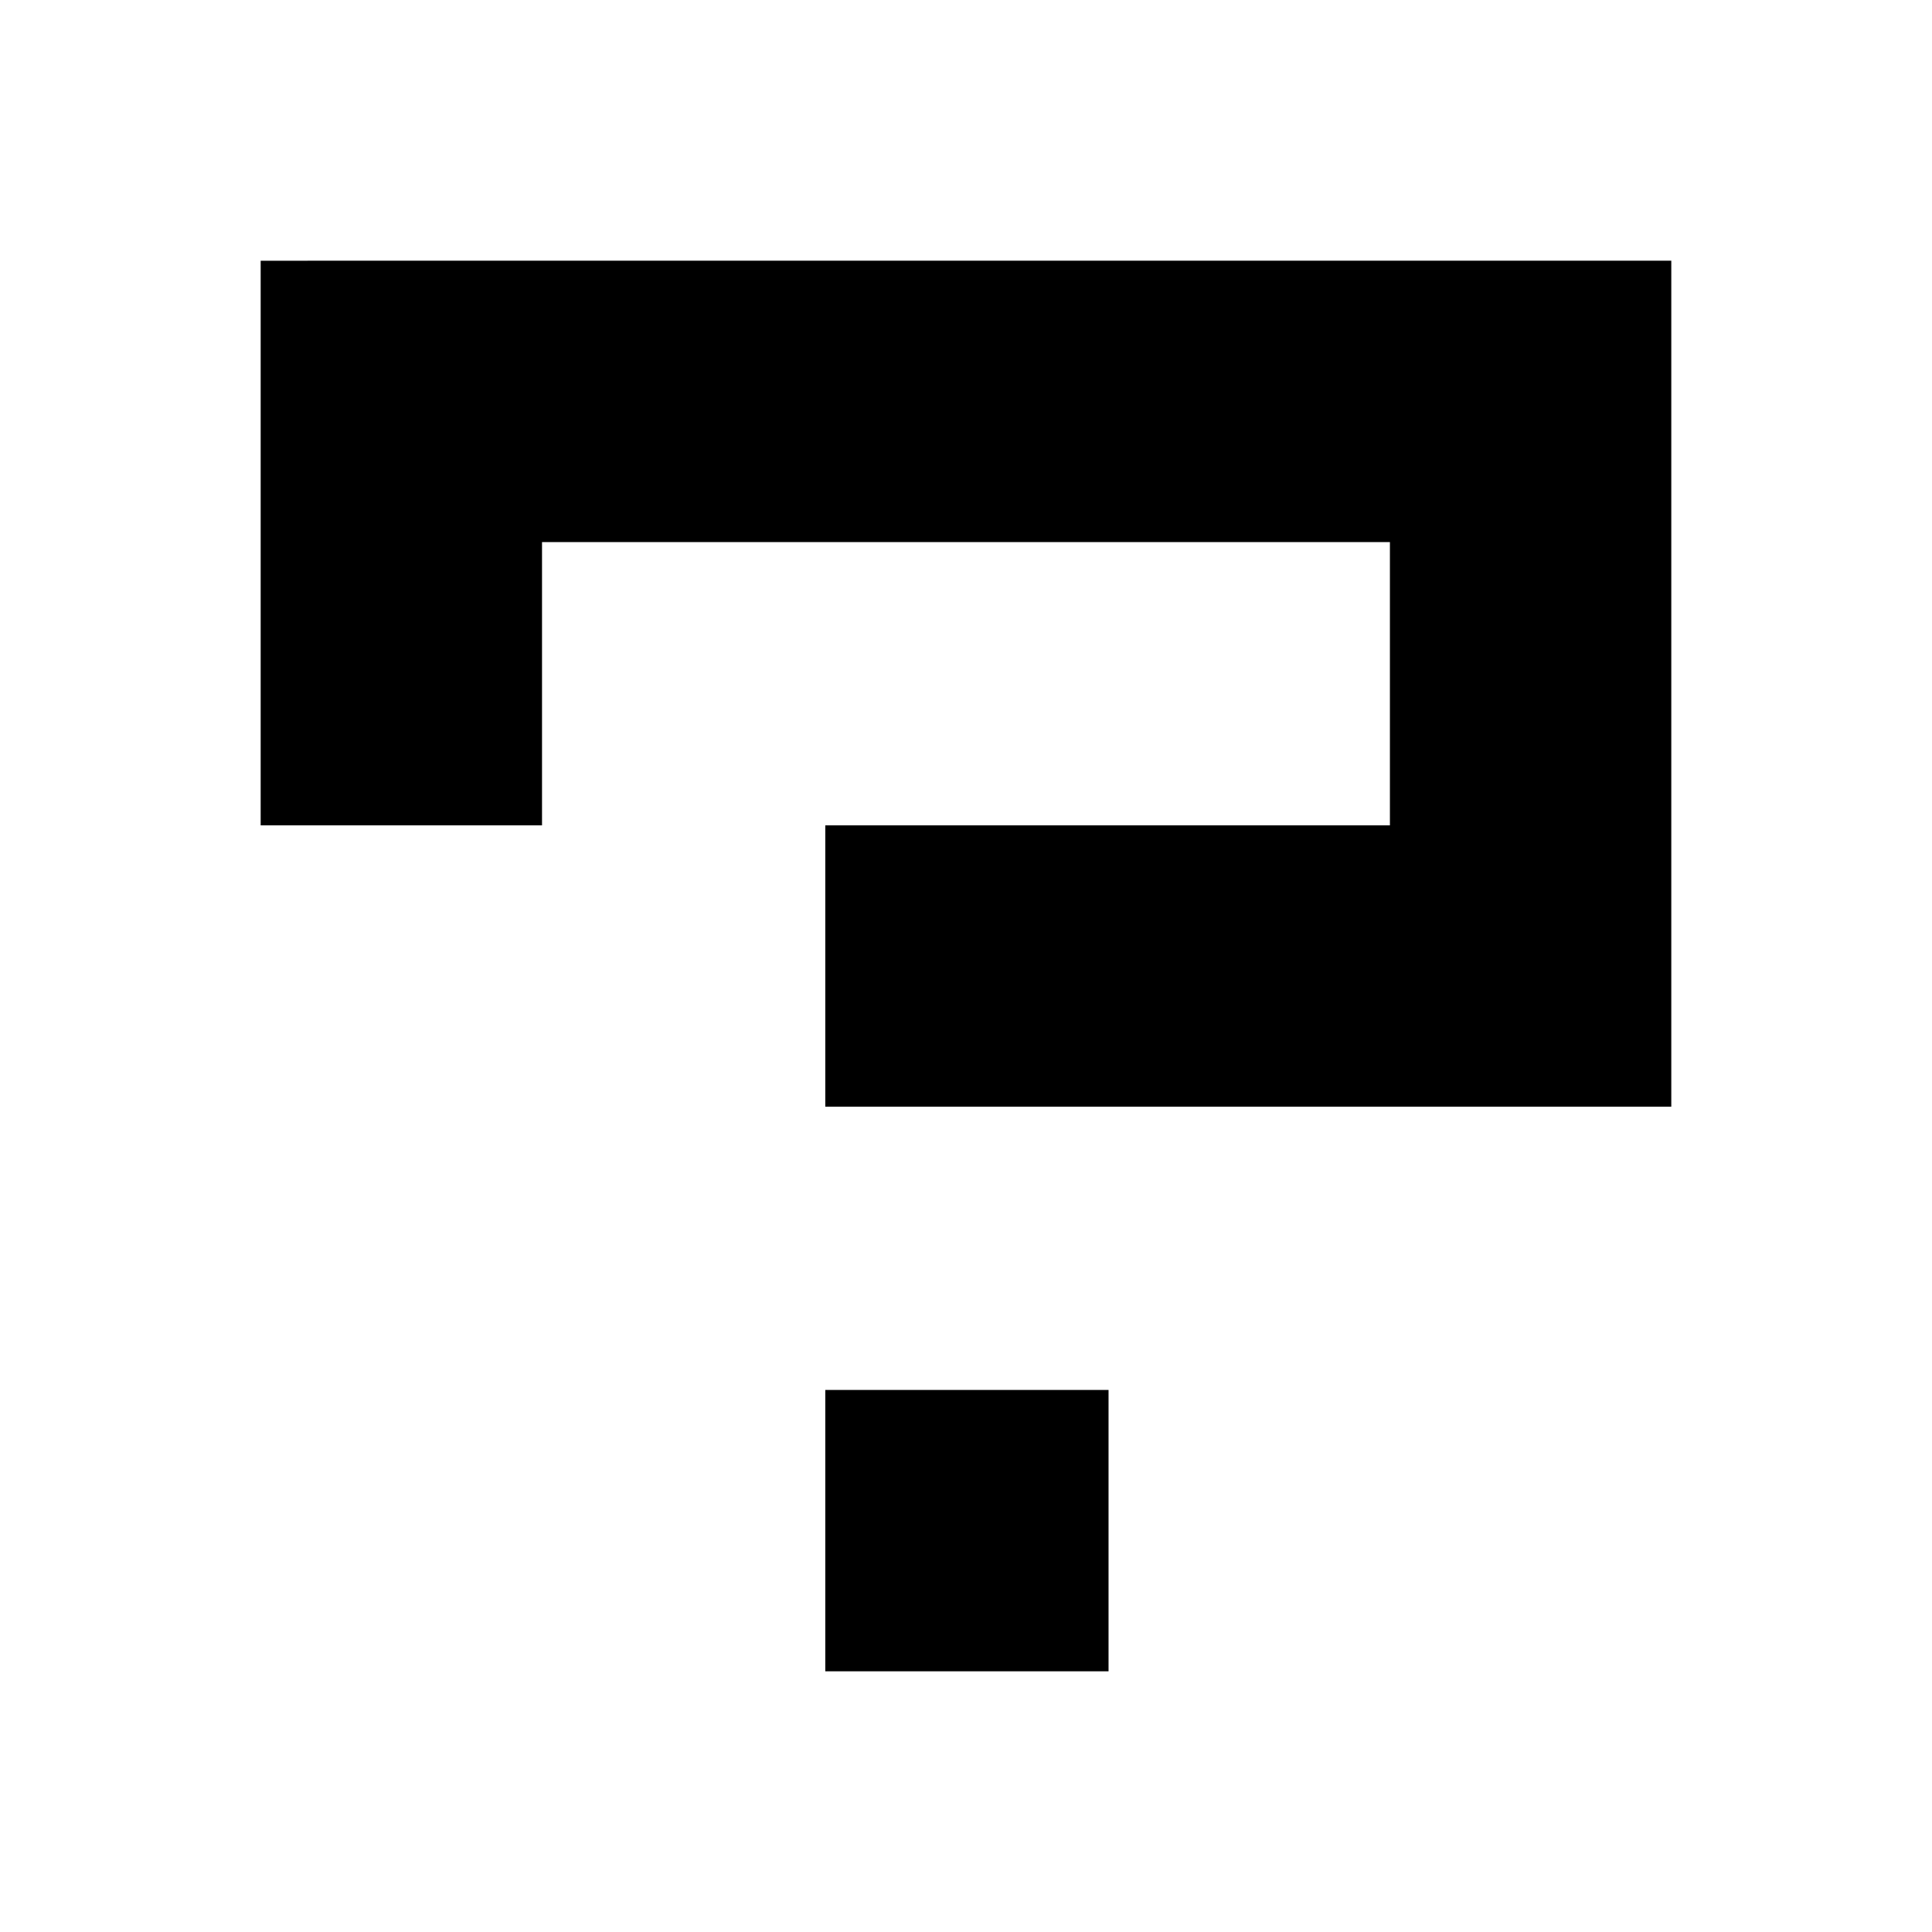
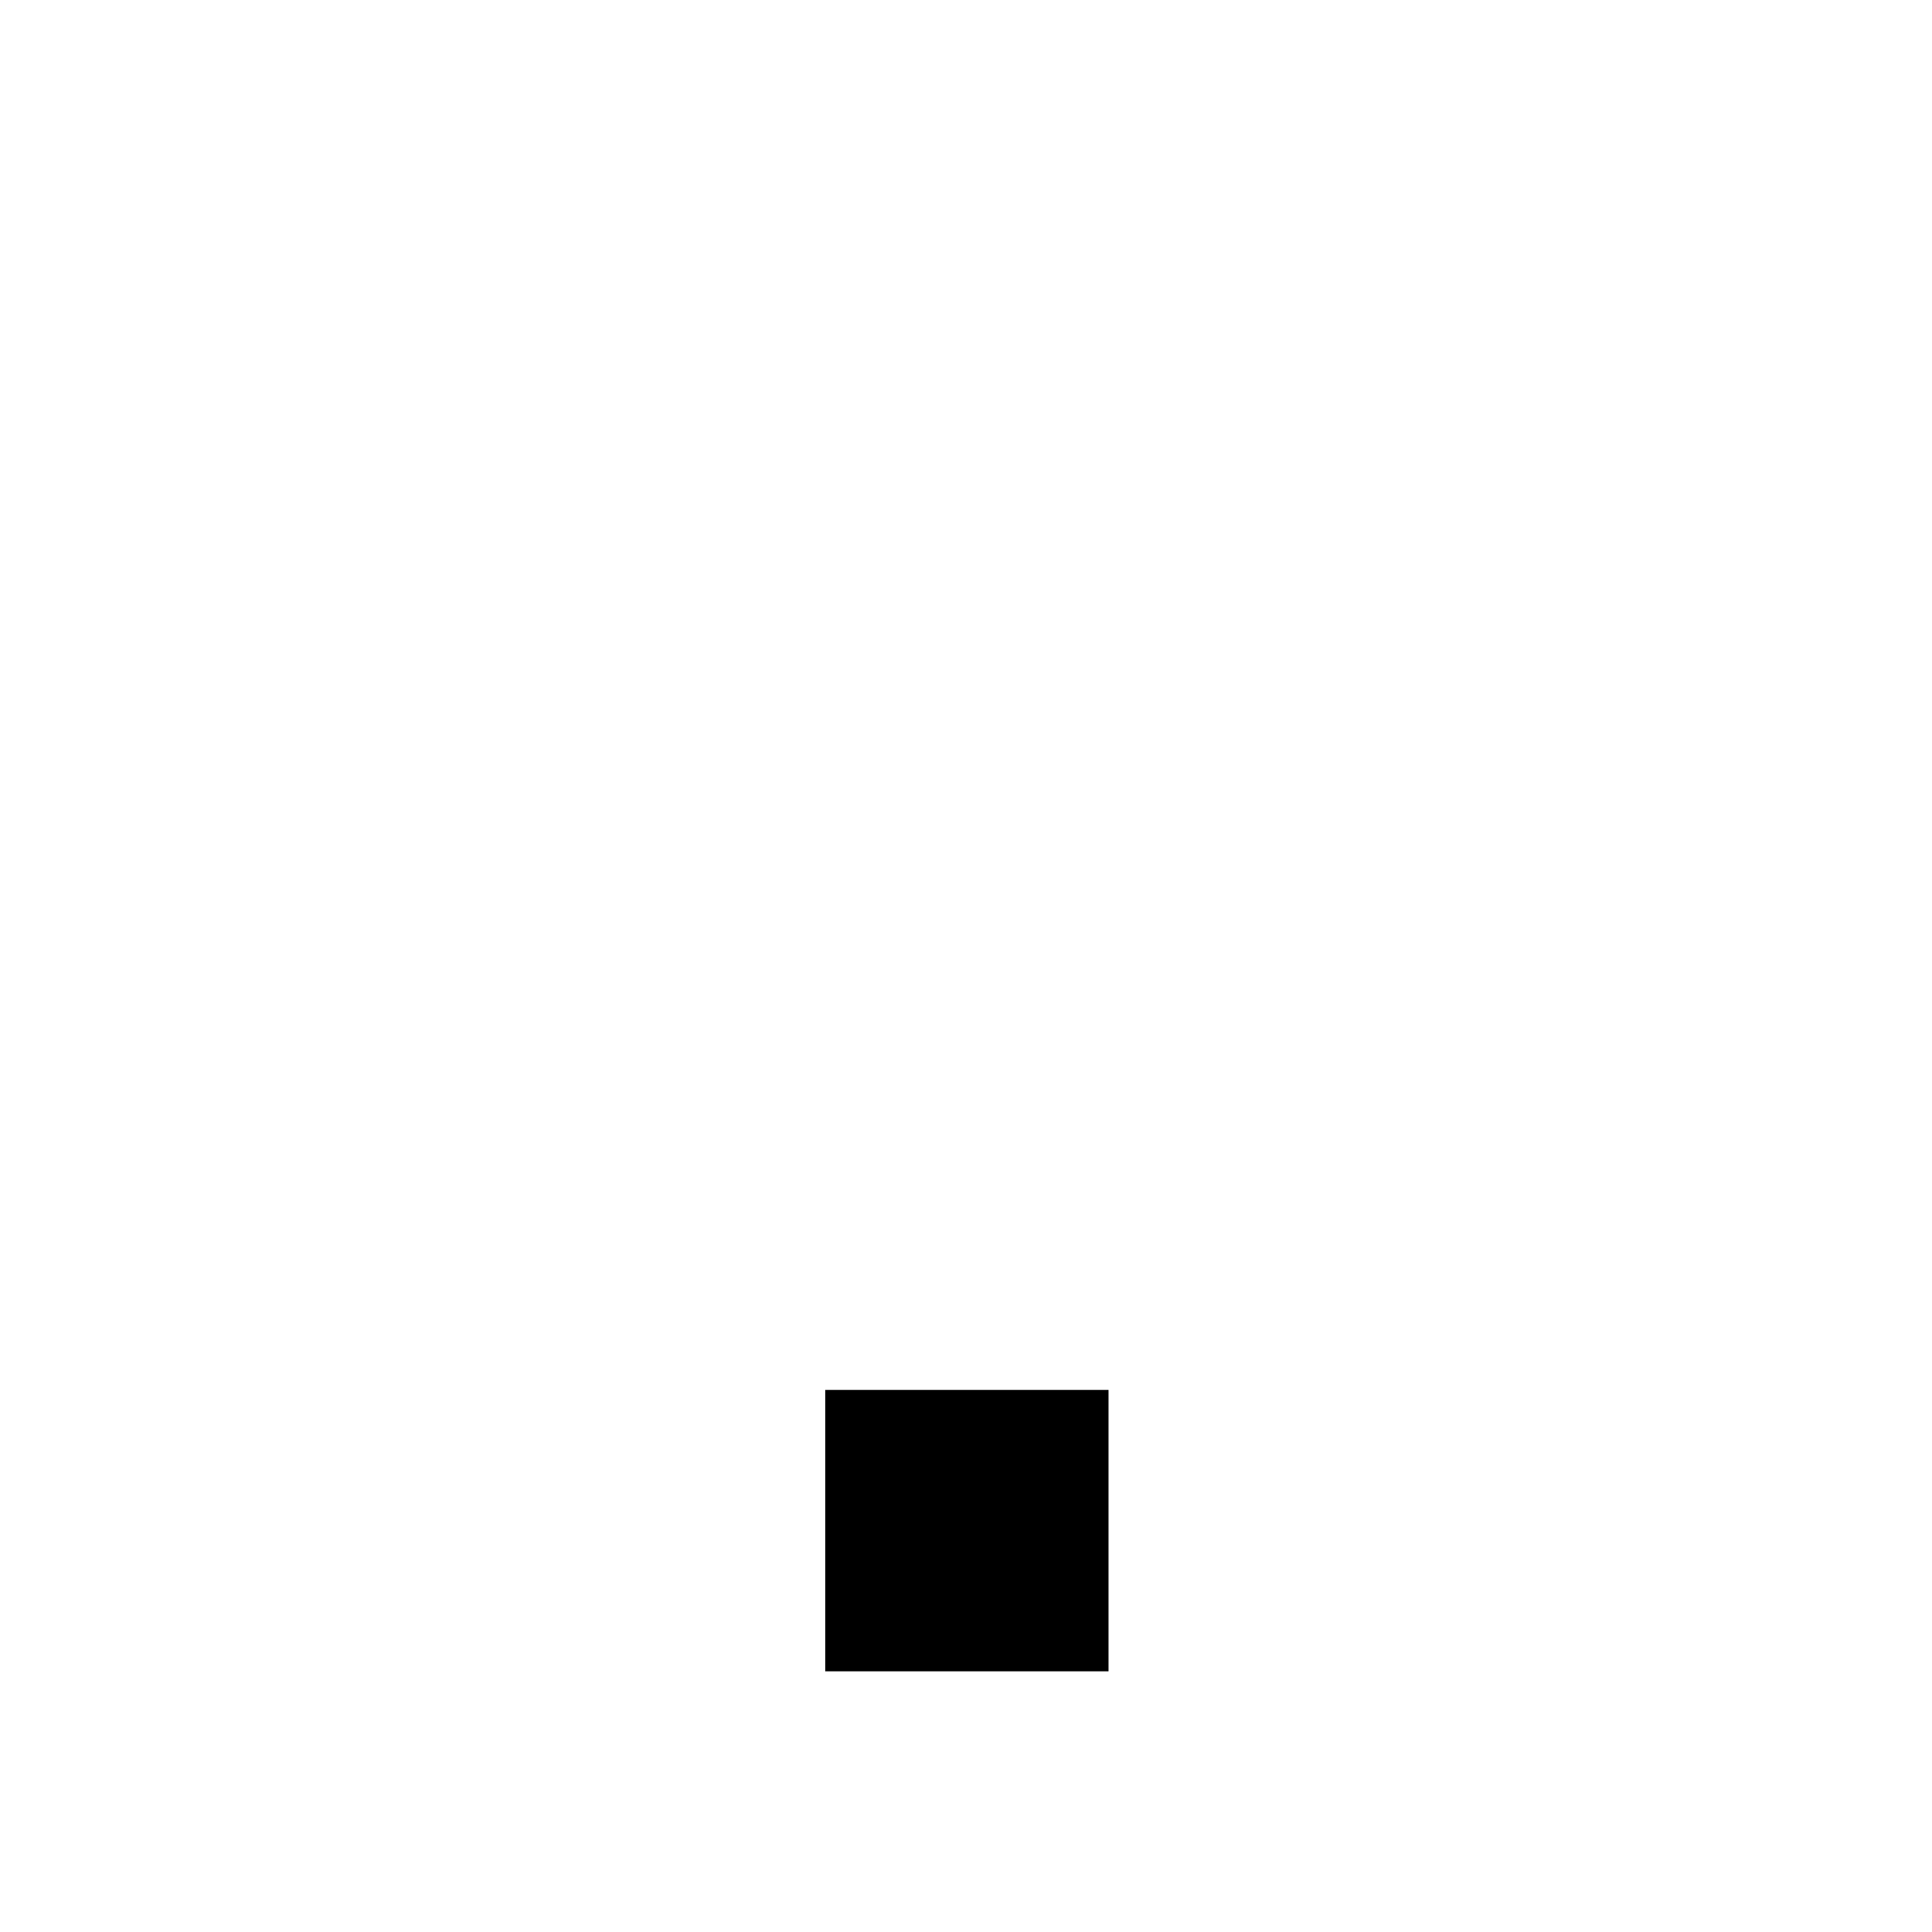
<svg xmlns="http://www.w3.org/2000/svg" fill="#000000" width="800px" height="800px" version="1.1" viewBox="144 144 512 512">
  <g>
    <path d="m362.71 512.35h75.066v74.562h-75.066z" />
-     <path d="m586.91 213.09v224.2h-224.2v-74.566h149.63v-75.066h-224.7v75.066h-74.562v-149.63z" />
  </g>
</svg>